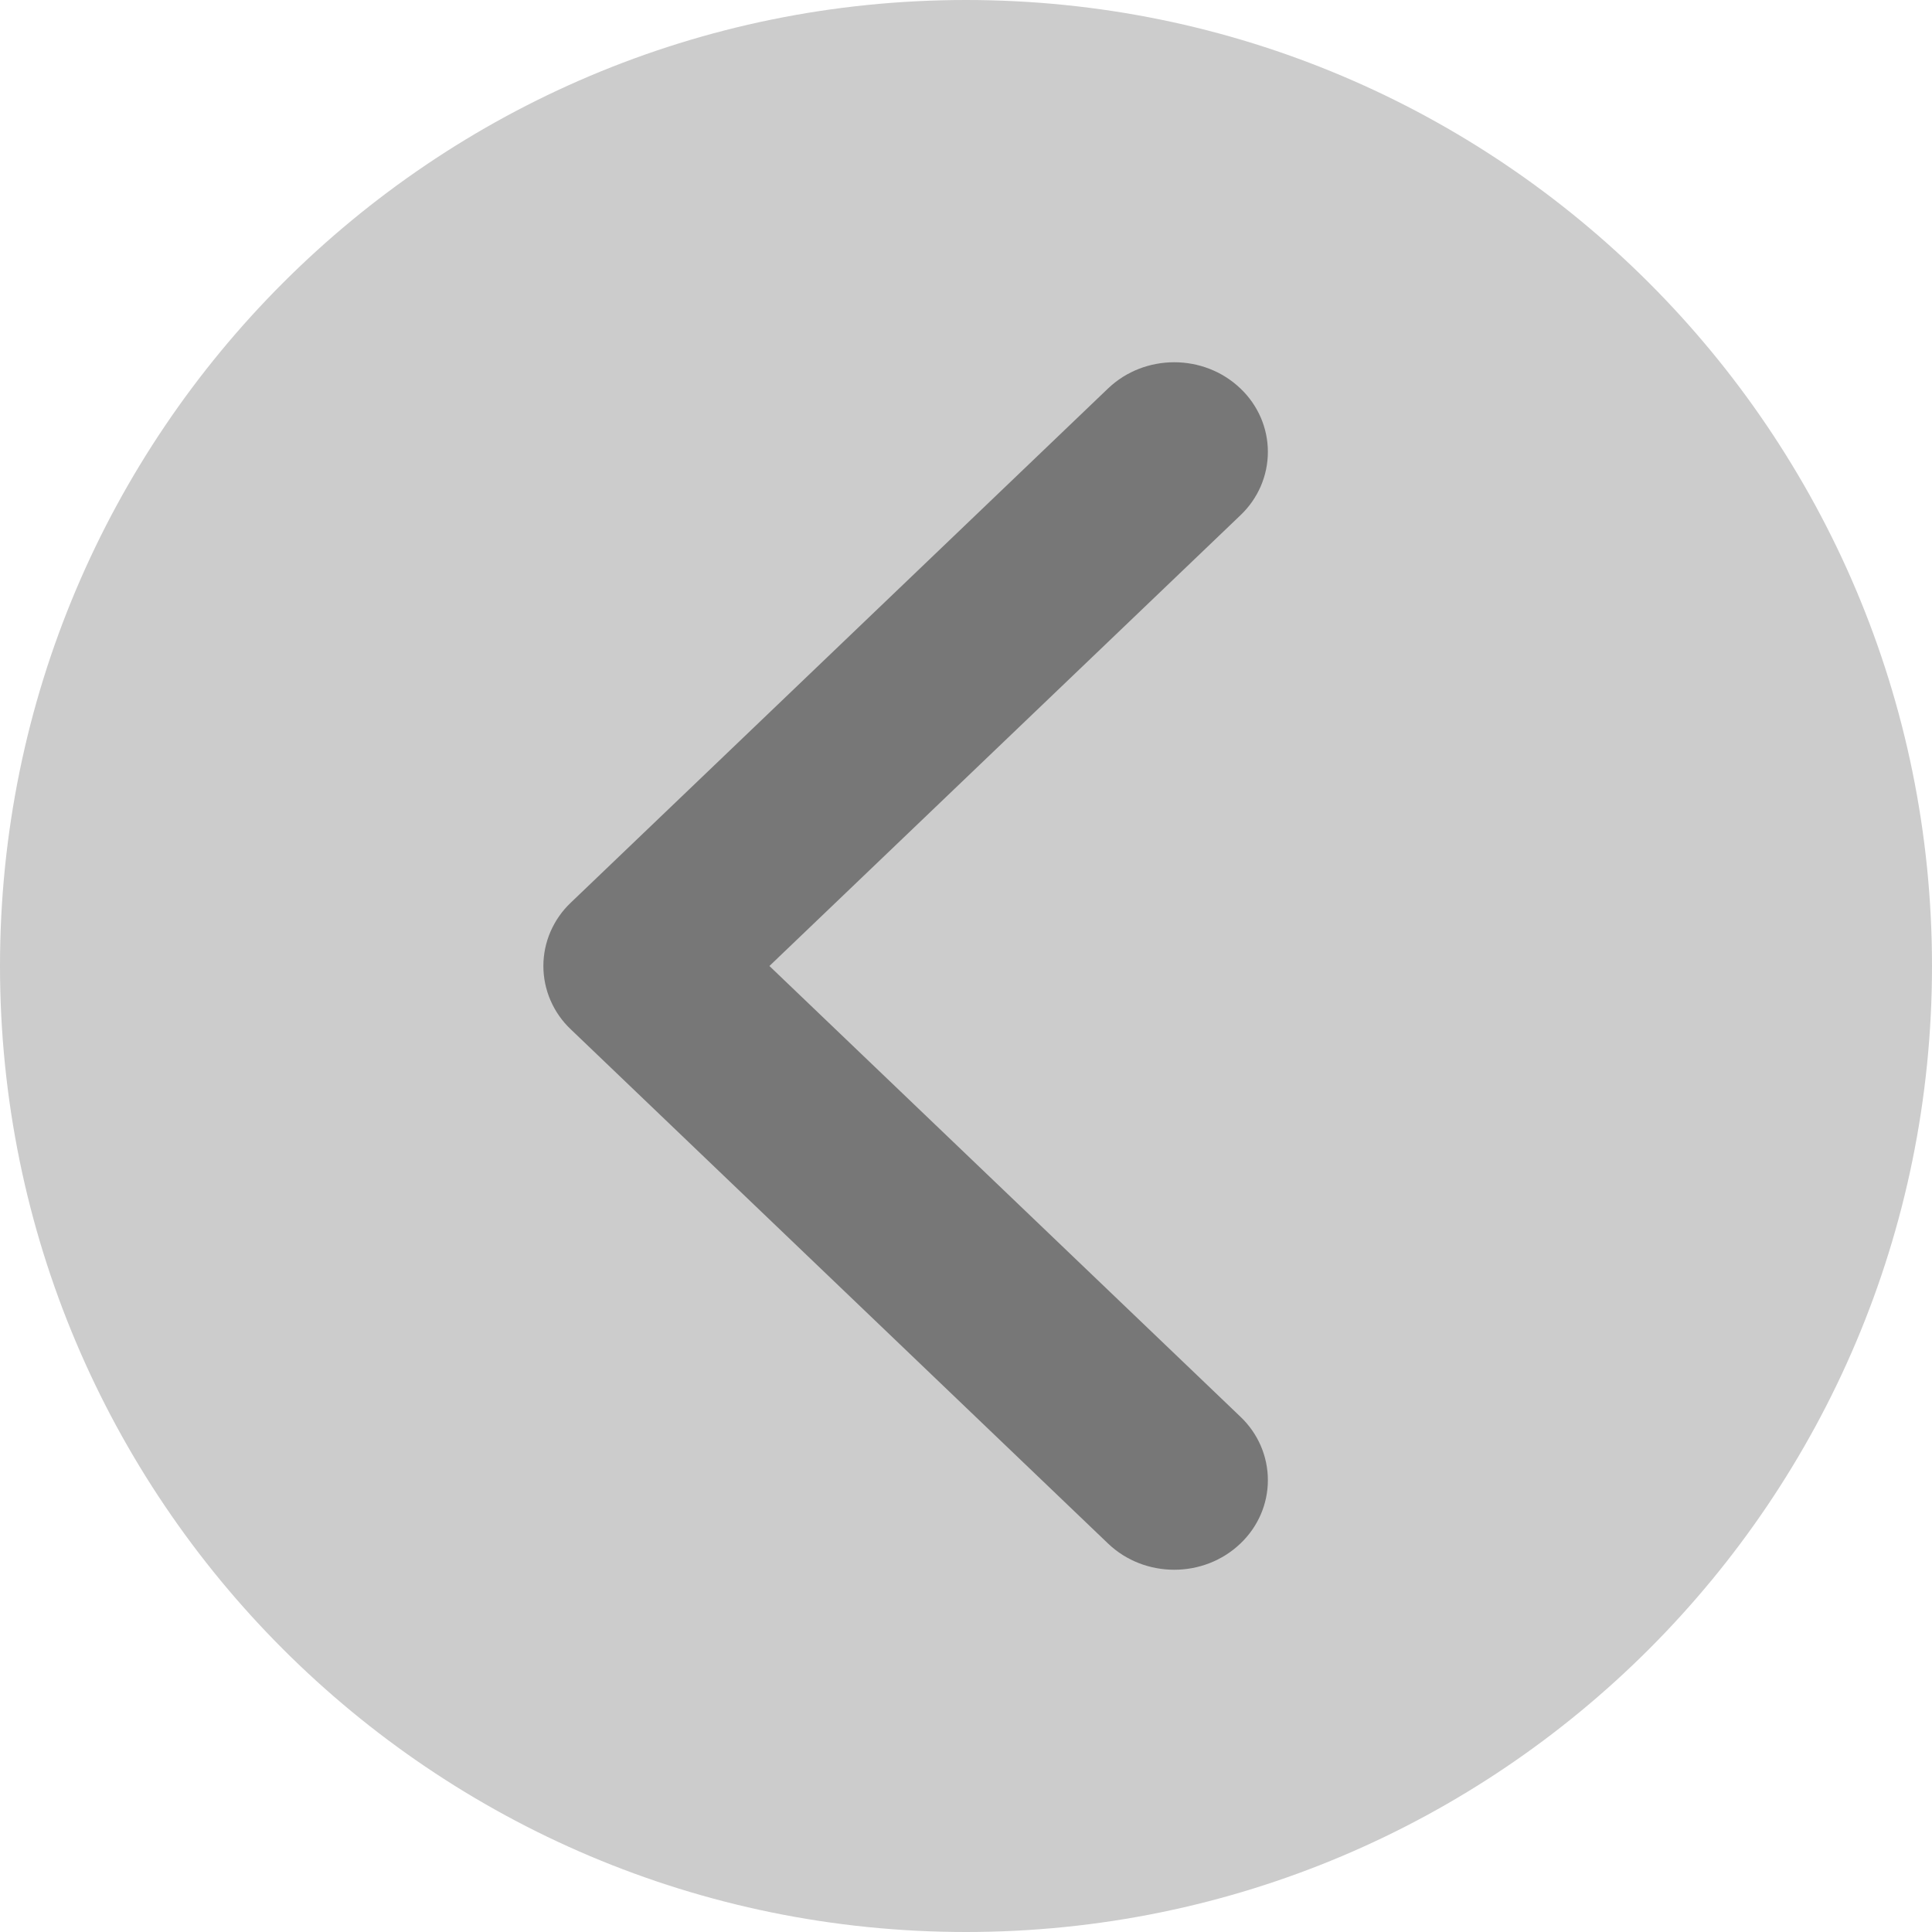
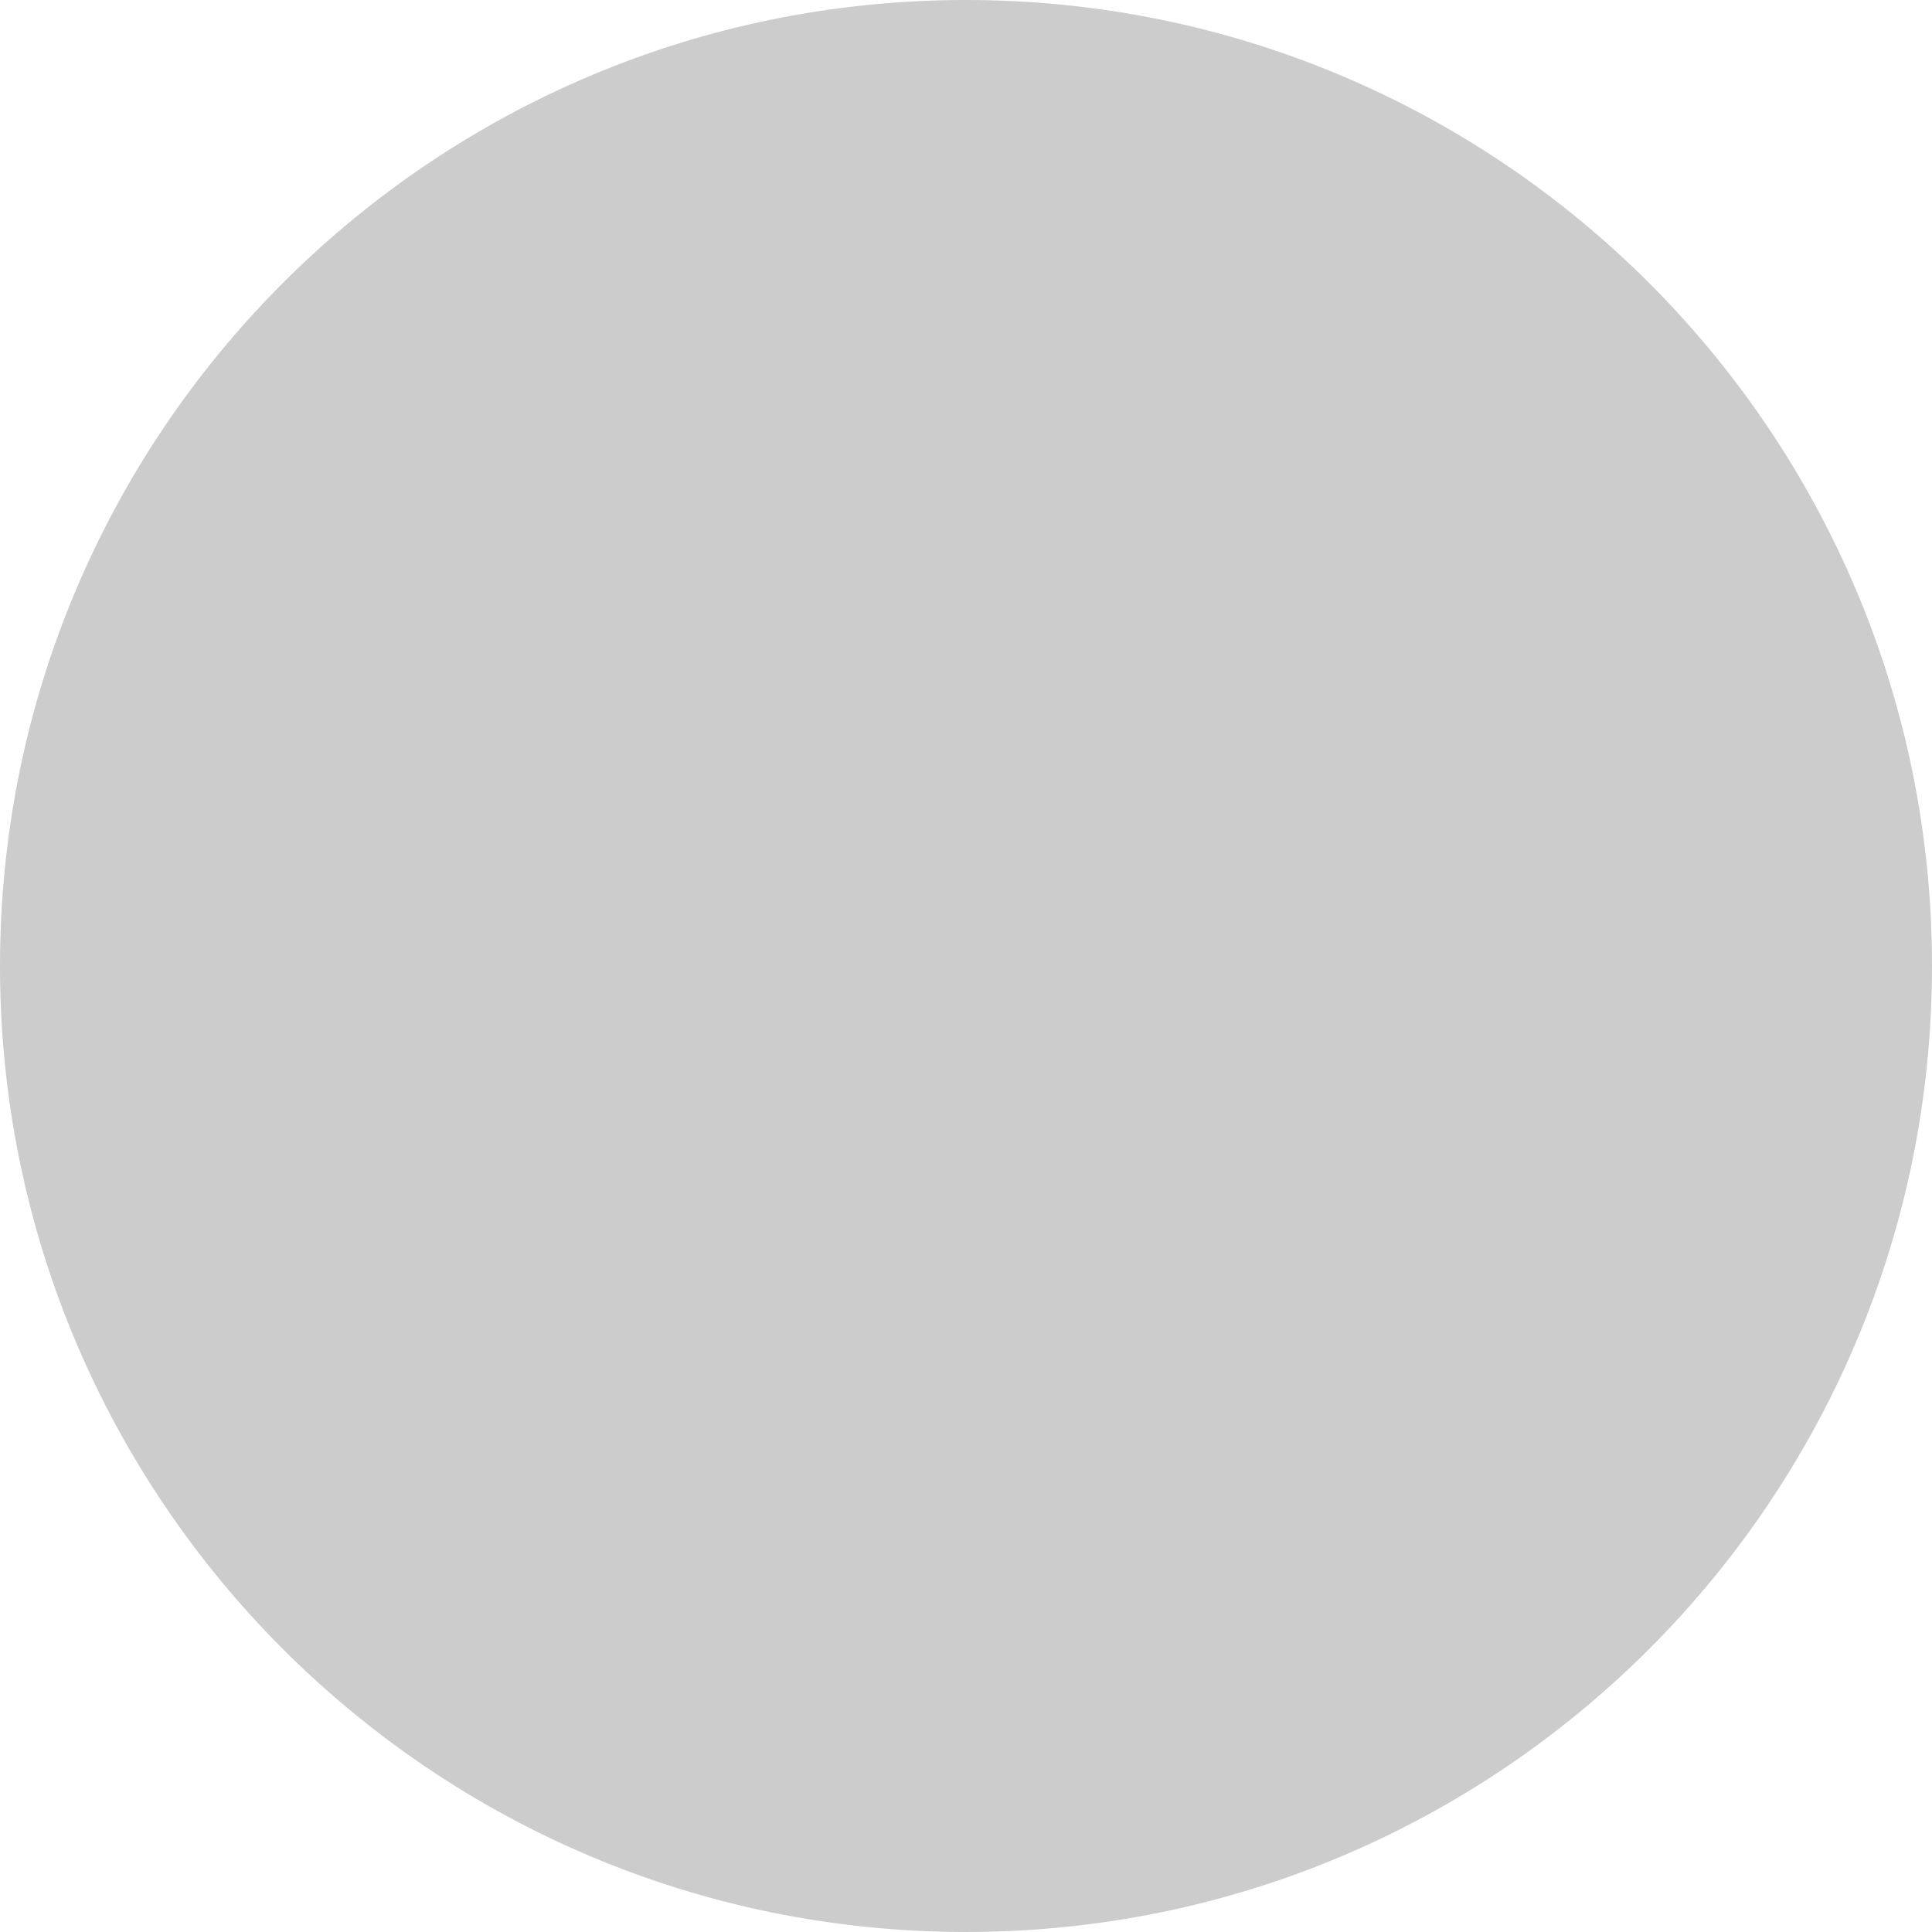
<svg xmlns="http://www.w3.org/2000/svg" width="32" height="32" viewBox="0 0 32 32" fill="none">
  <g>
    <path d="M16 32C7.163 32 -1.08564e-06 24.837 -6.99382e-07 16C-3.13124e-07 7.163 7.163 -1.08564e-06 16 -6.99382e-07C24.837 -3.13124e-07 32 7.163 32 16C32 24.837 24.837 32 16 32Z" fill="#CCCCCC" />
-     <path d="M12.744 16L20.546 23.466C20.69 23.603 20.804 23.766 20.882 23.946C20.96 24.127 21 24.32 21 24.516C21 24.711 20.96 24.905 20.882 25.085C20.804 25.265 20.69 25.428 20.546 25.565C19.94 26.145 18.958 26.145 18.352 25.565L9.454 17.049C9.31 16.913 9.196 16.75 9.118 16.569C9.04 16.389 9 16.195 9 16C9 15.805 9.04 15.611 9.118 15.431C9.196 15.251 9.31 15.087 9.454 14.951L18.352 6.435C18.958 5.855 19.94 5.855 20.546 6.435C20.69 6.572 20.804 6.735 20.882 6.915C20.96 7.095 21 7.289 21 7.484C21 7.68 20.96 7.873 20.882 8.054C20.804 8.234 20.69 8.397 20.546 8.534L12.744 16Z" fill="#777777" />
  </g>
</svg>